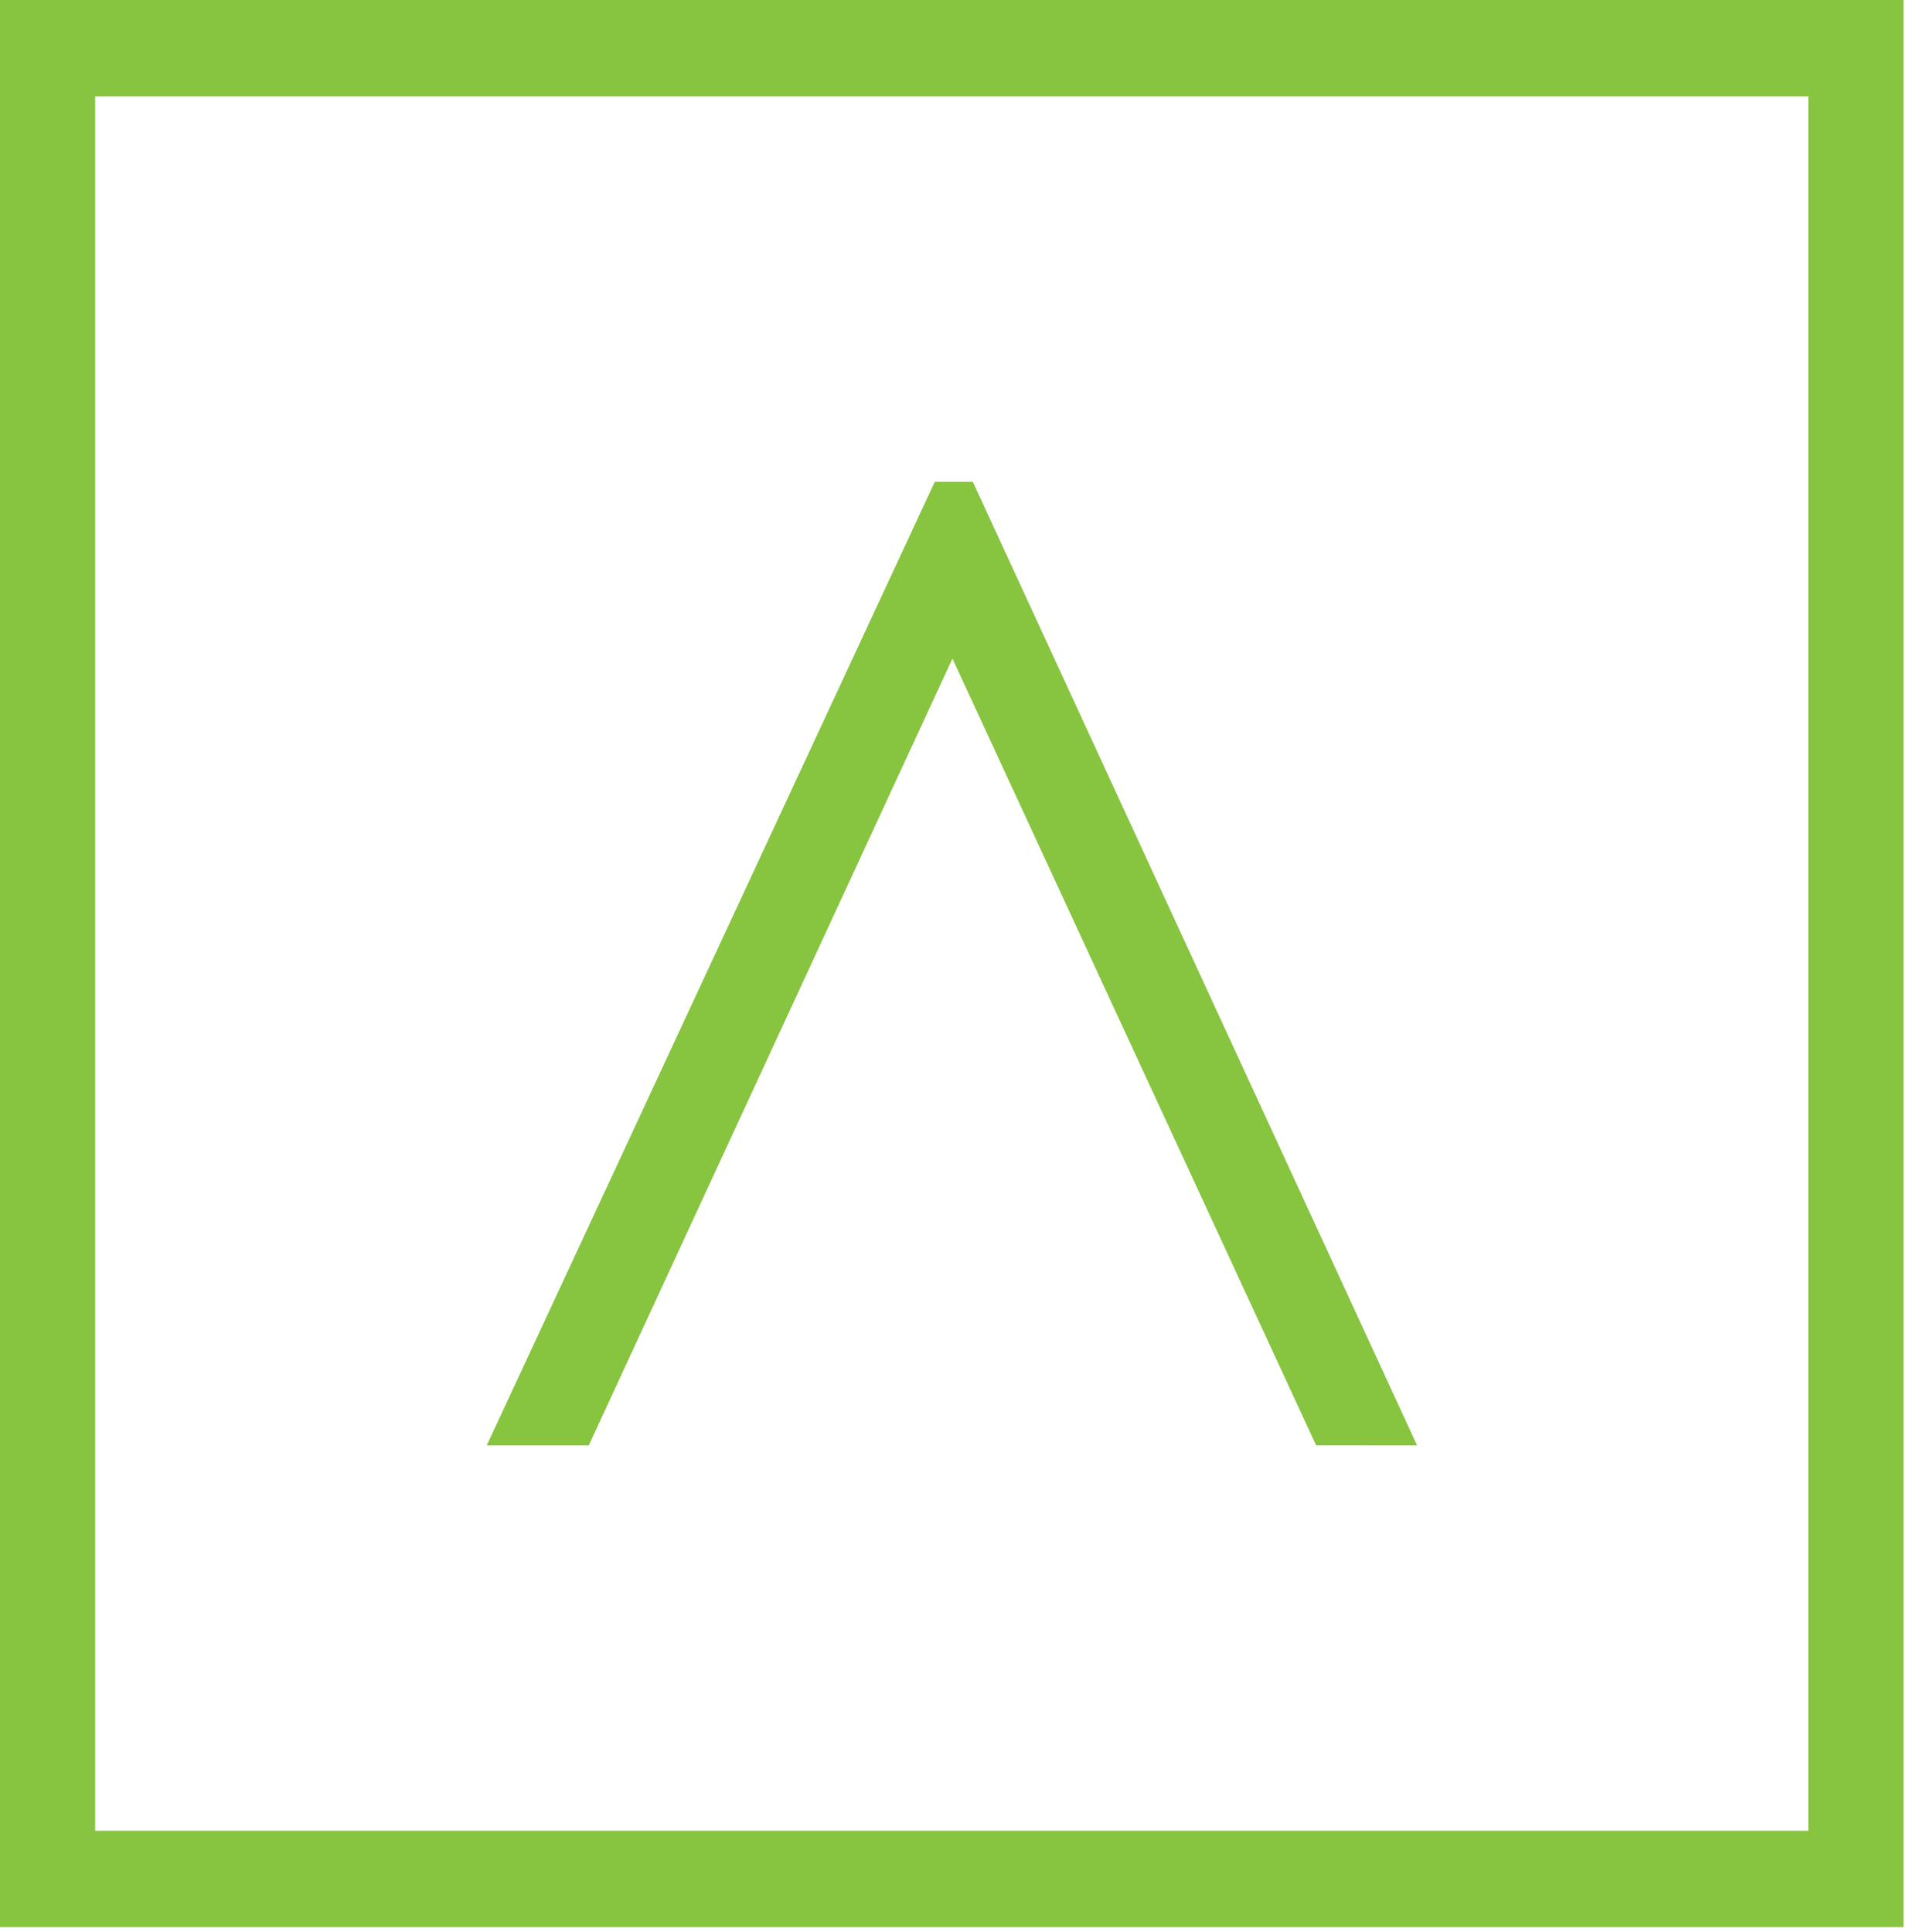
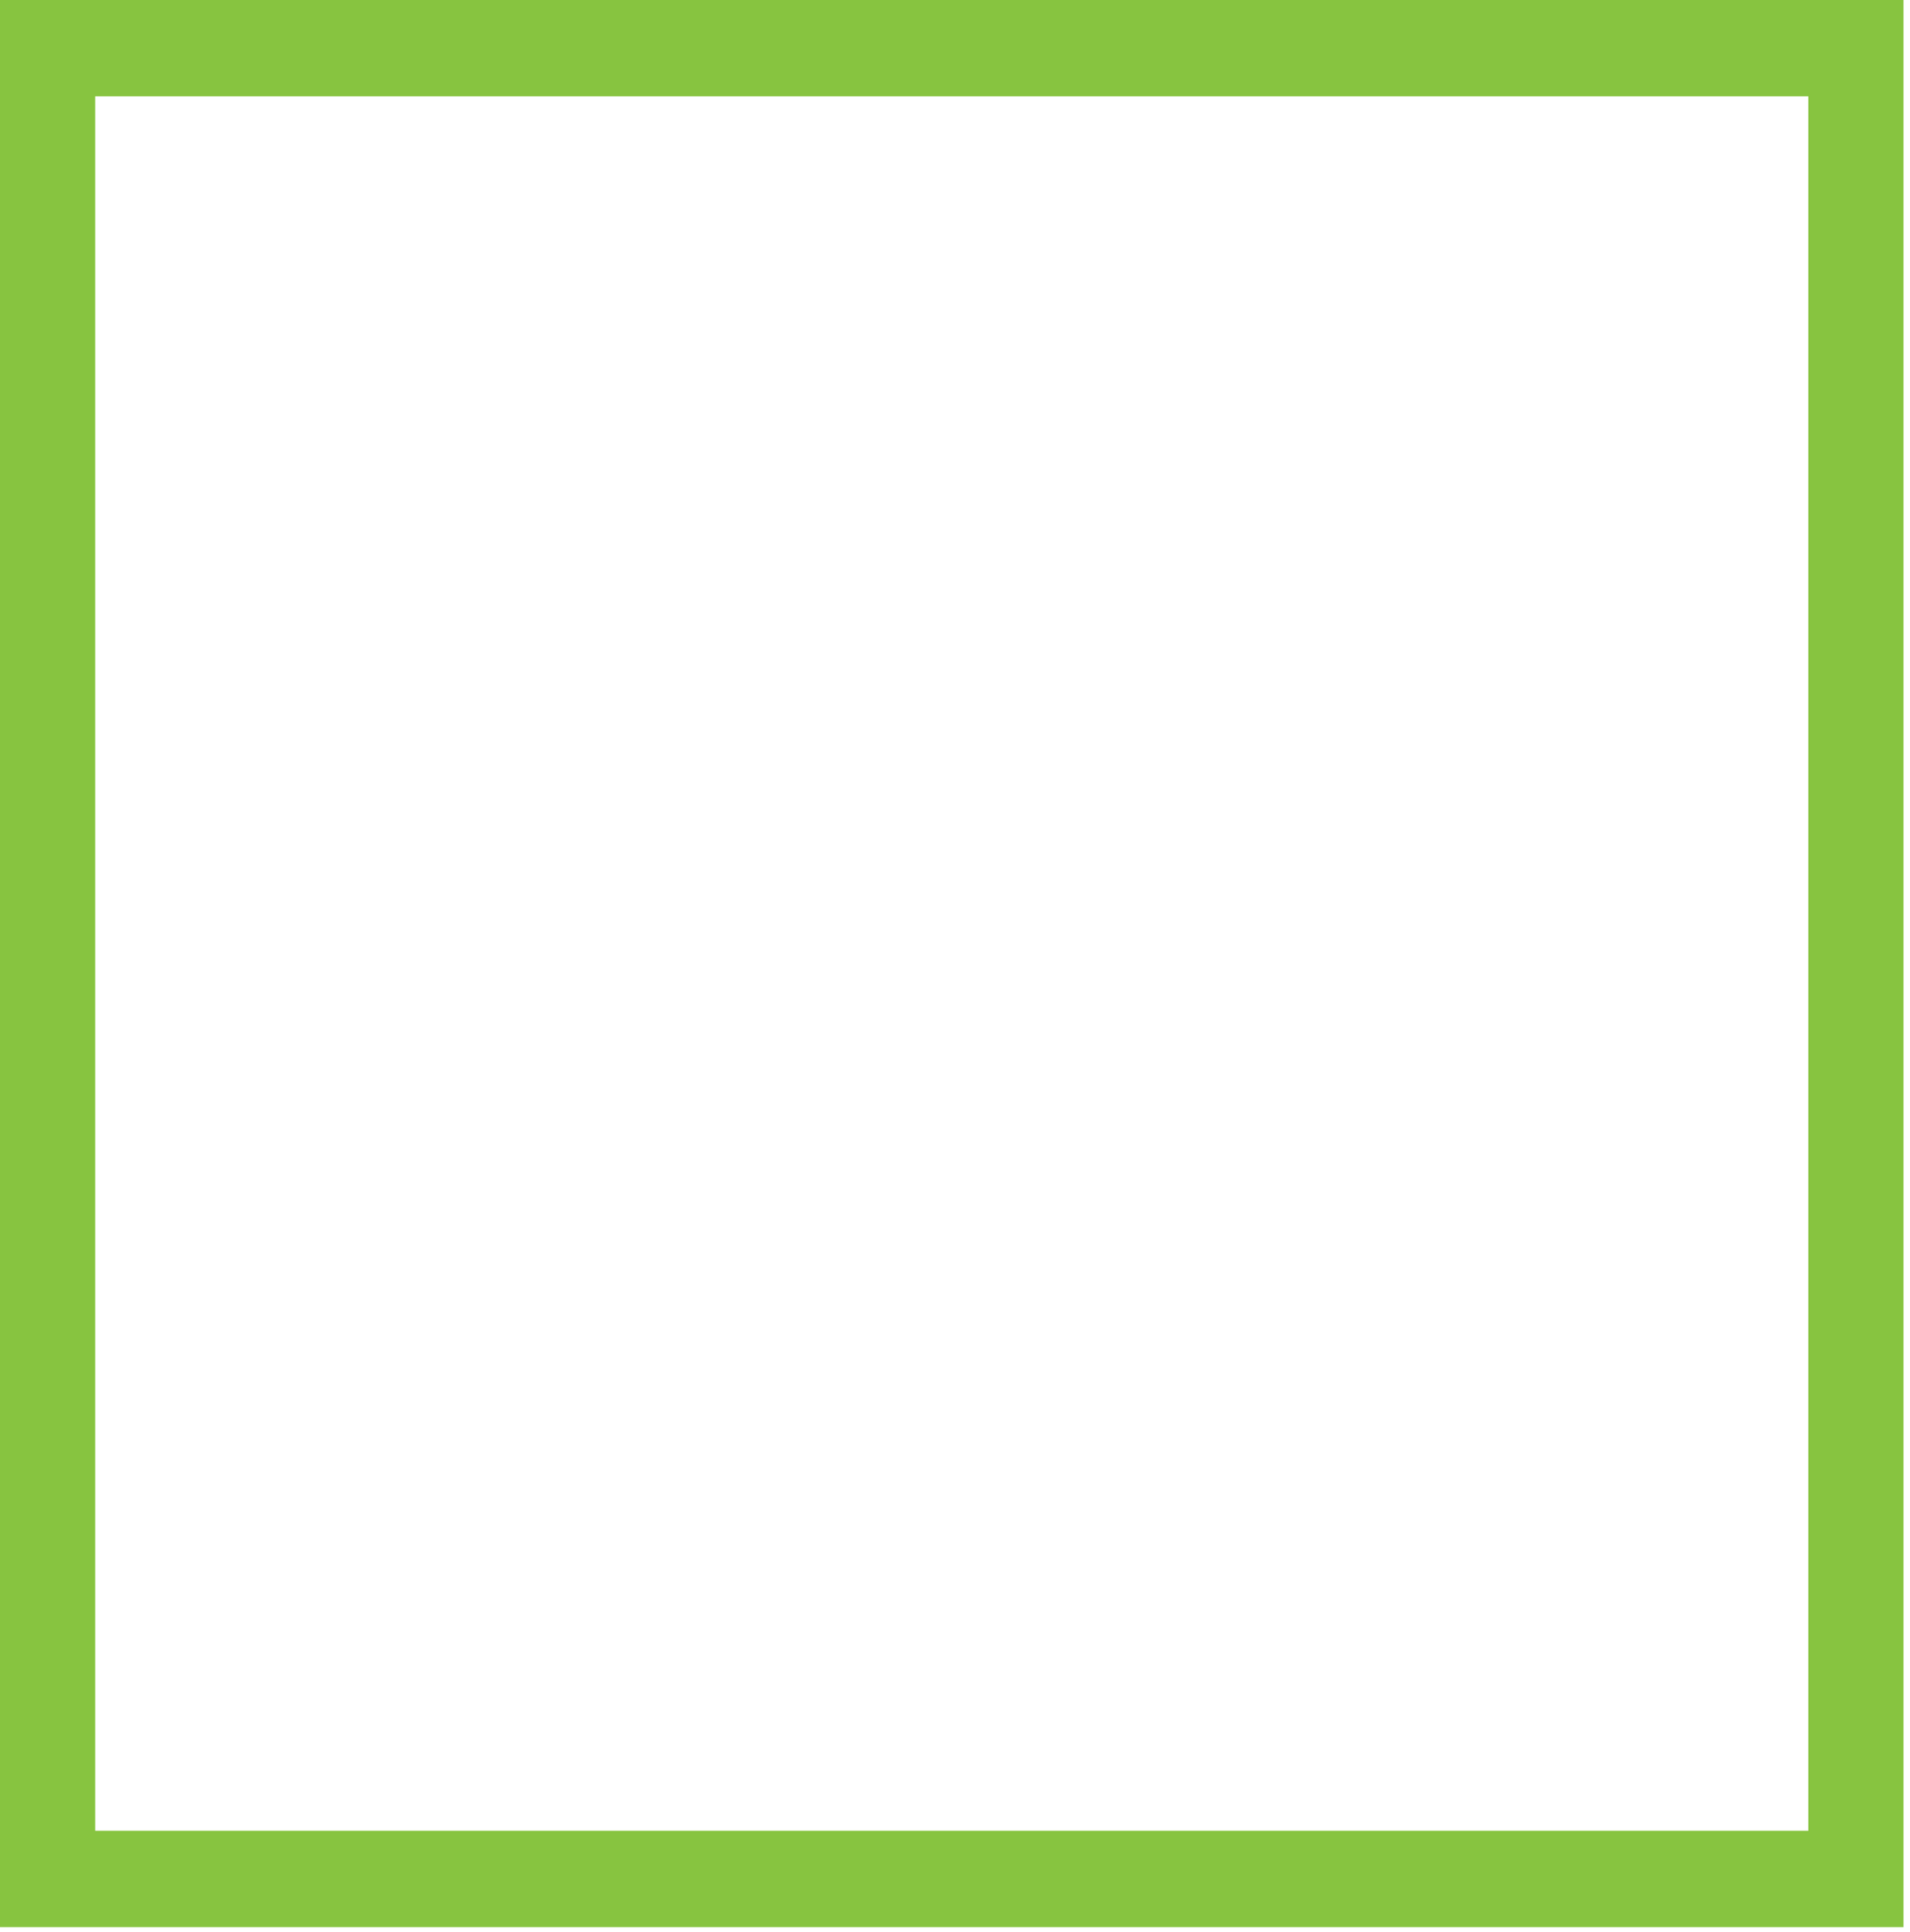
<svg xmlns="http://www.w3.org/2000/svg" width="100%" height="100%" viewBox="0 0 174 176" version="1.1" xml:space="preserve" style="fill-rule:evenodd;clip-rule:evenodd;stroke-linejoin:round;stroke-miterlimit:2;">
  <g>
-     <path d="M119.9,131.683l-33.133,-71.683l-33.134,71.688l-9.291,-0l40.816,-87.792l3.467,-0l40.471,87.792l-9.196,-0.005Z" style="fill:#87c440;" />
    <path d="M0,175.575l173.408,0l0,-175.575l-173.408,0l0,175.575Zm8.671,-8.779l156.067,-0l-0,-158.017l-156.067,0l-0,158.017Z" style="fill:#87c440;" />
  </g>
</svg>